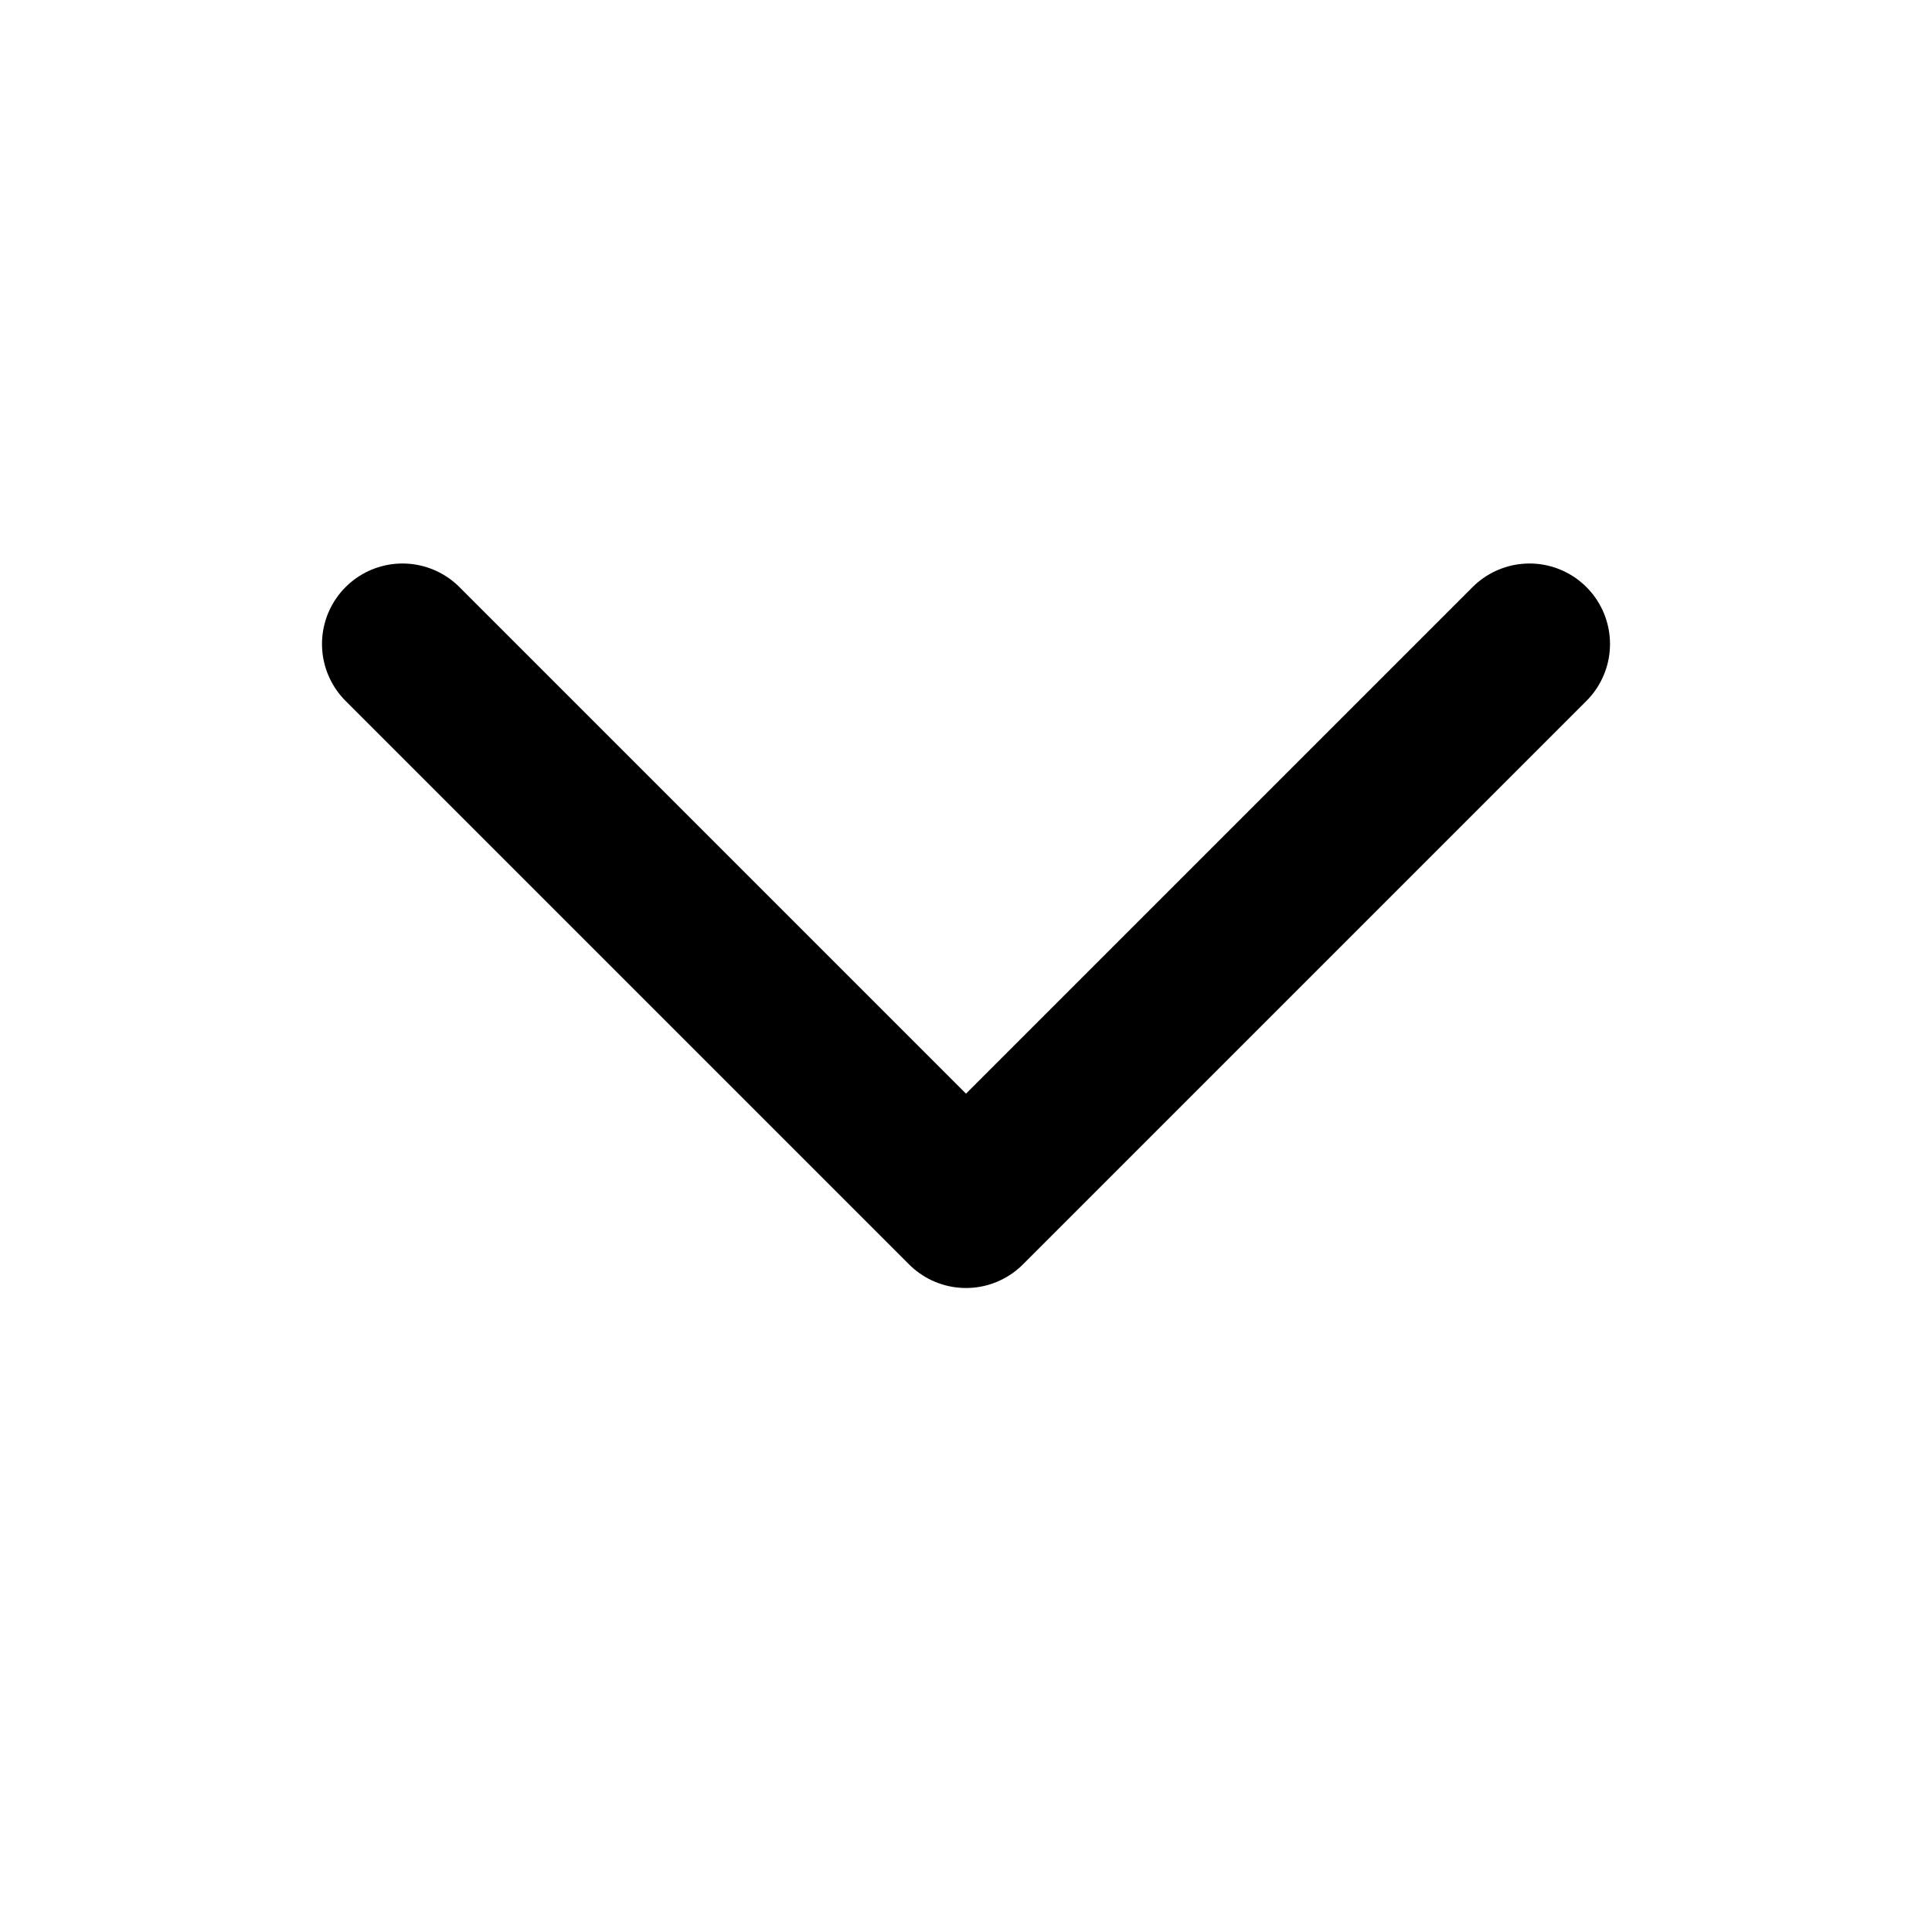
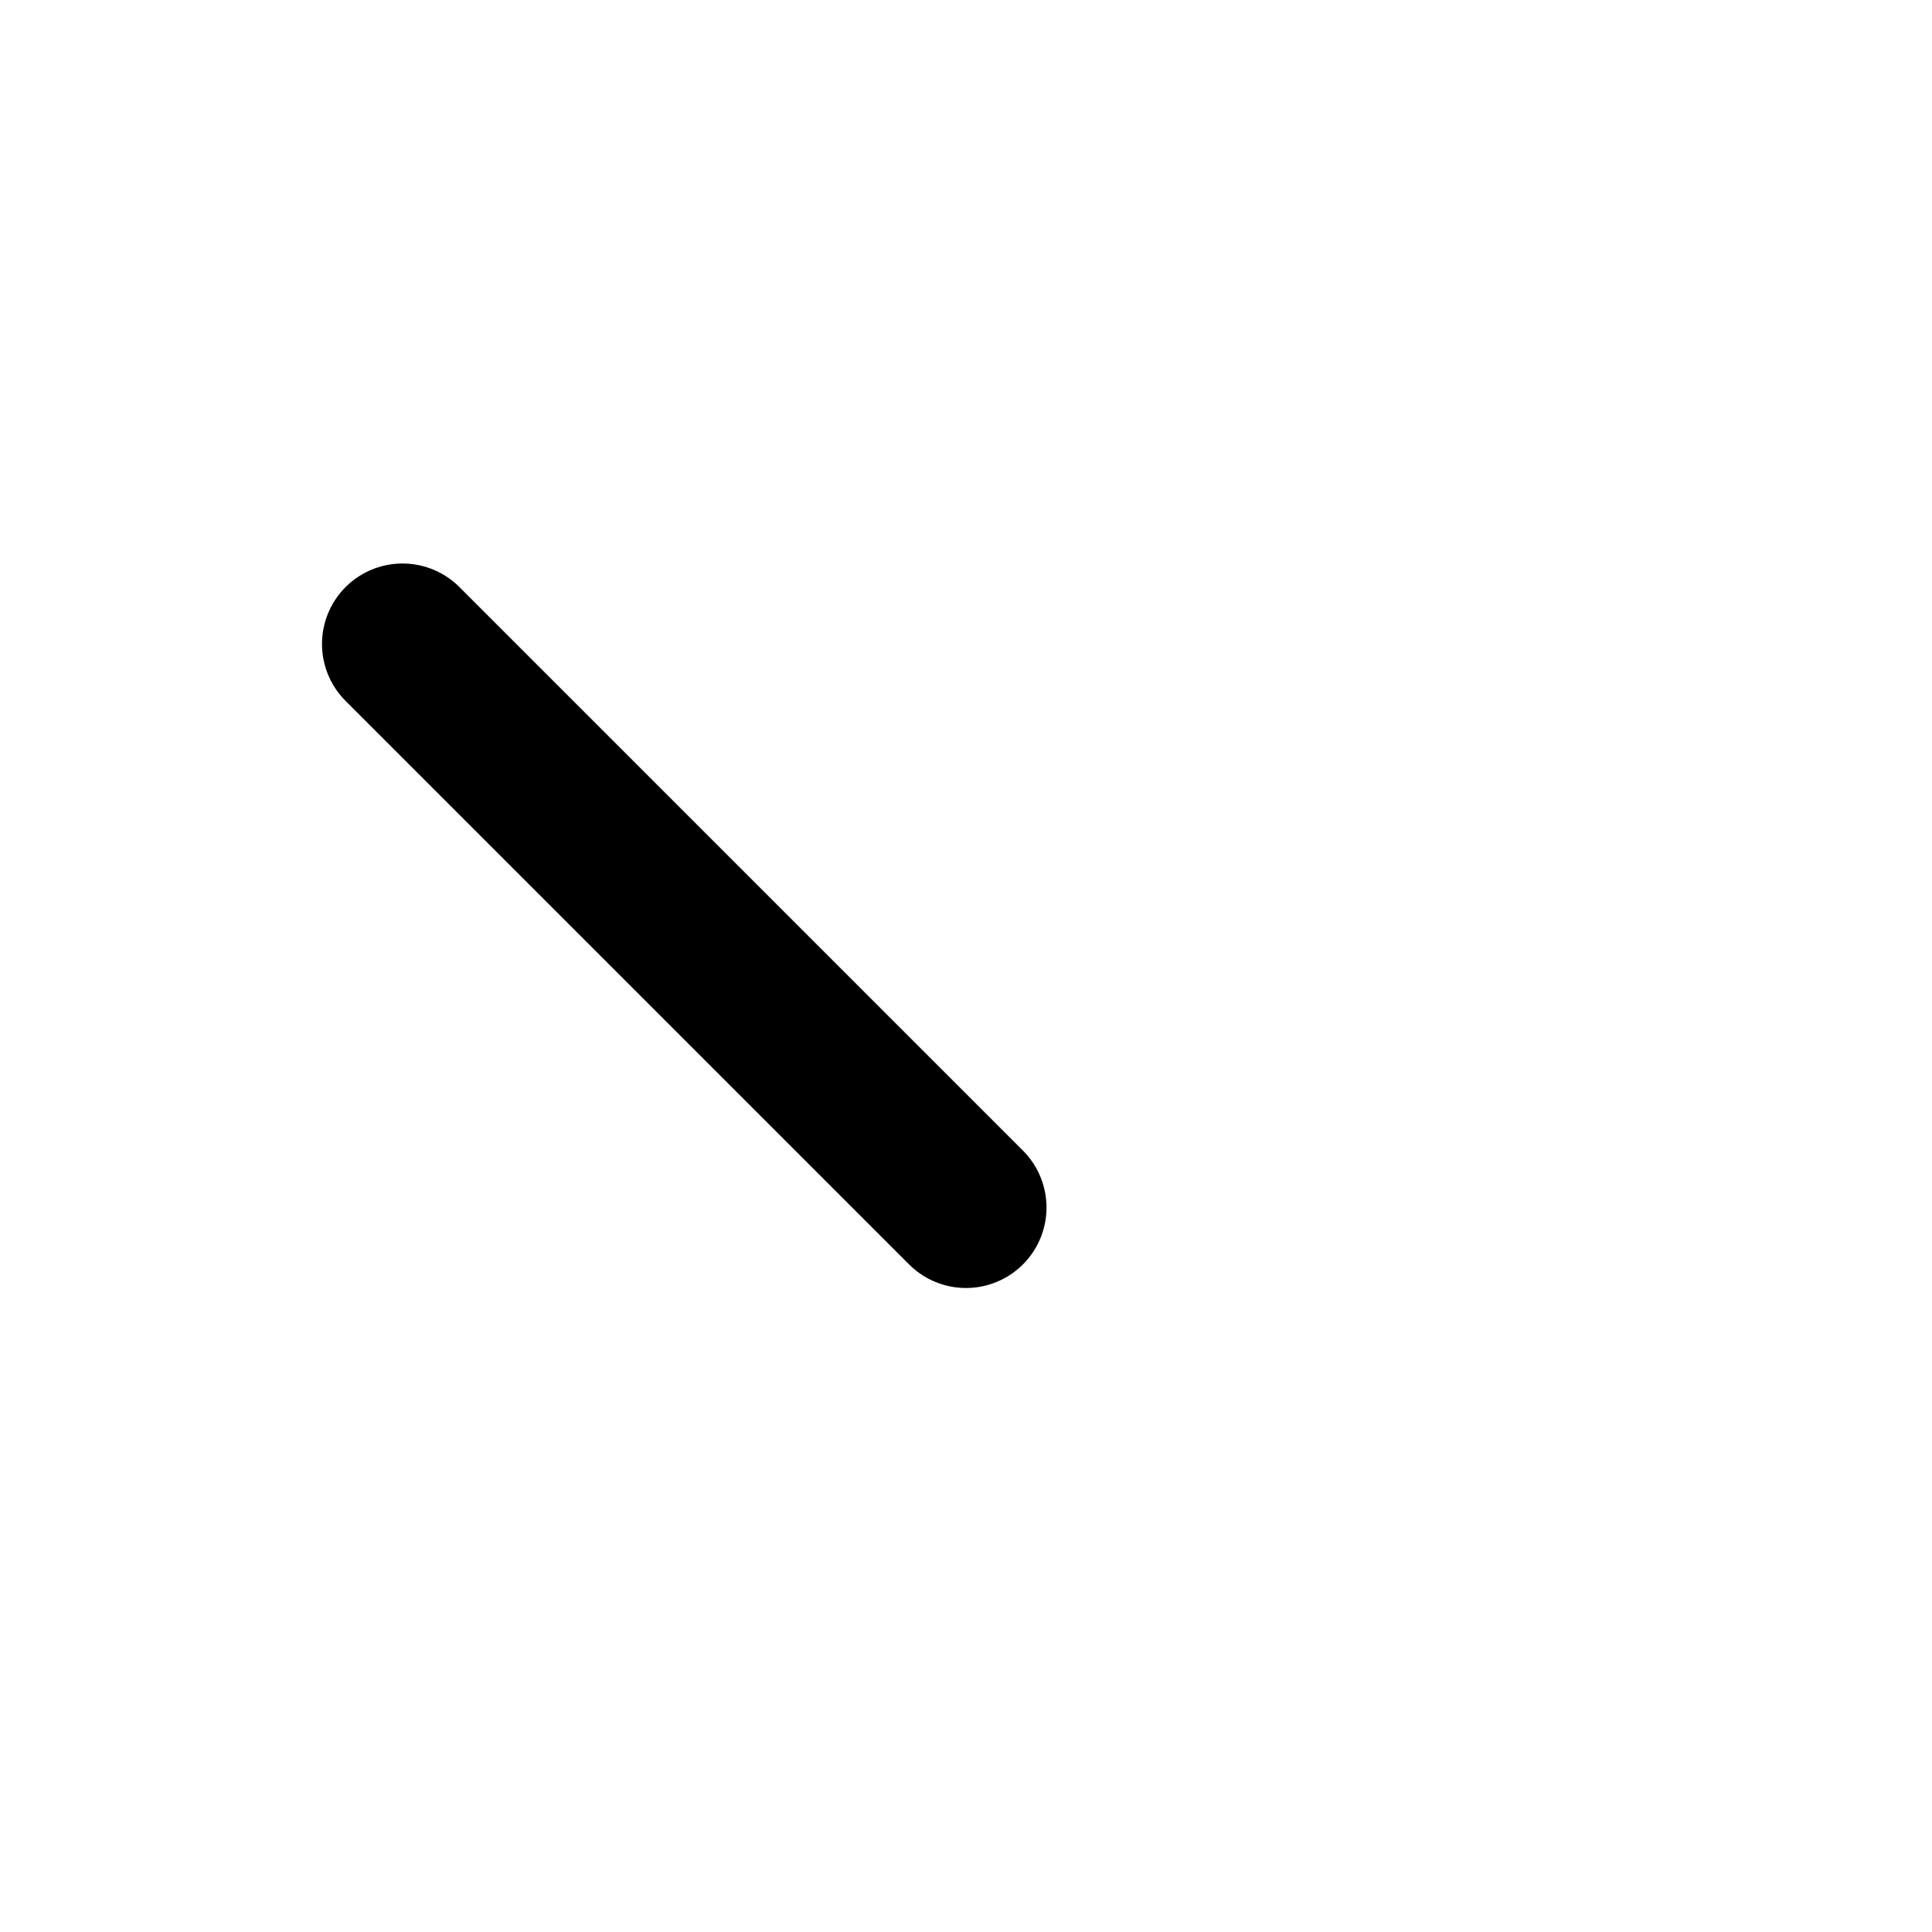
<svg xmlns="http://www.w3.org/2000/svg" width="24" height="24" viewBox="0 0 24 24" fill="none">
-   <path d="M5 8L12 15L19 8" stroke="black" stroke-width="2" stroke-linecap="round" stroke-linejoin="round" />
+   <path d="M5 8L12 15" stroke="black" stroke-width="2" stroke-linecap="round" stroke-linejoin="round" />
</svg>